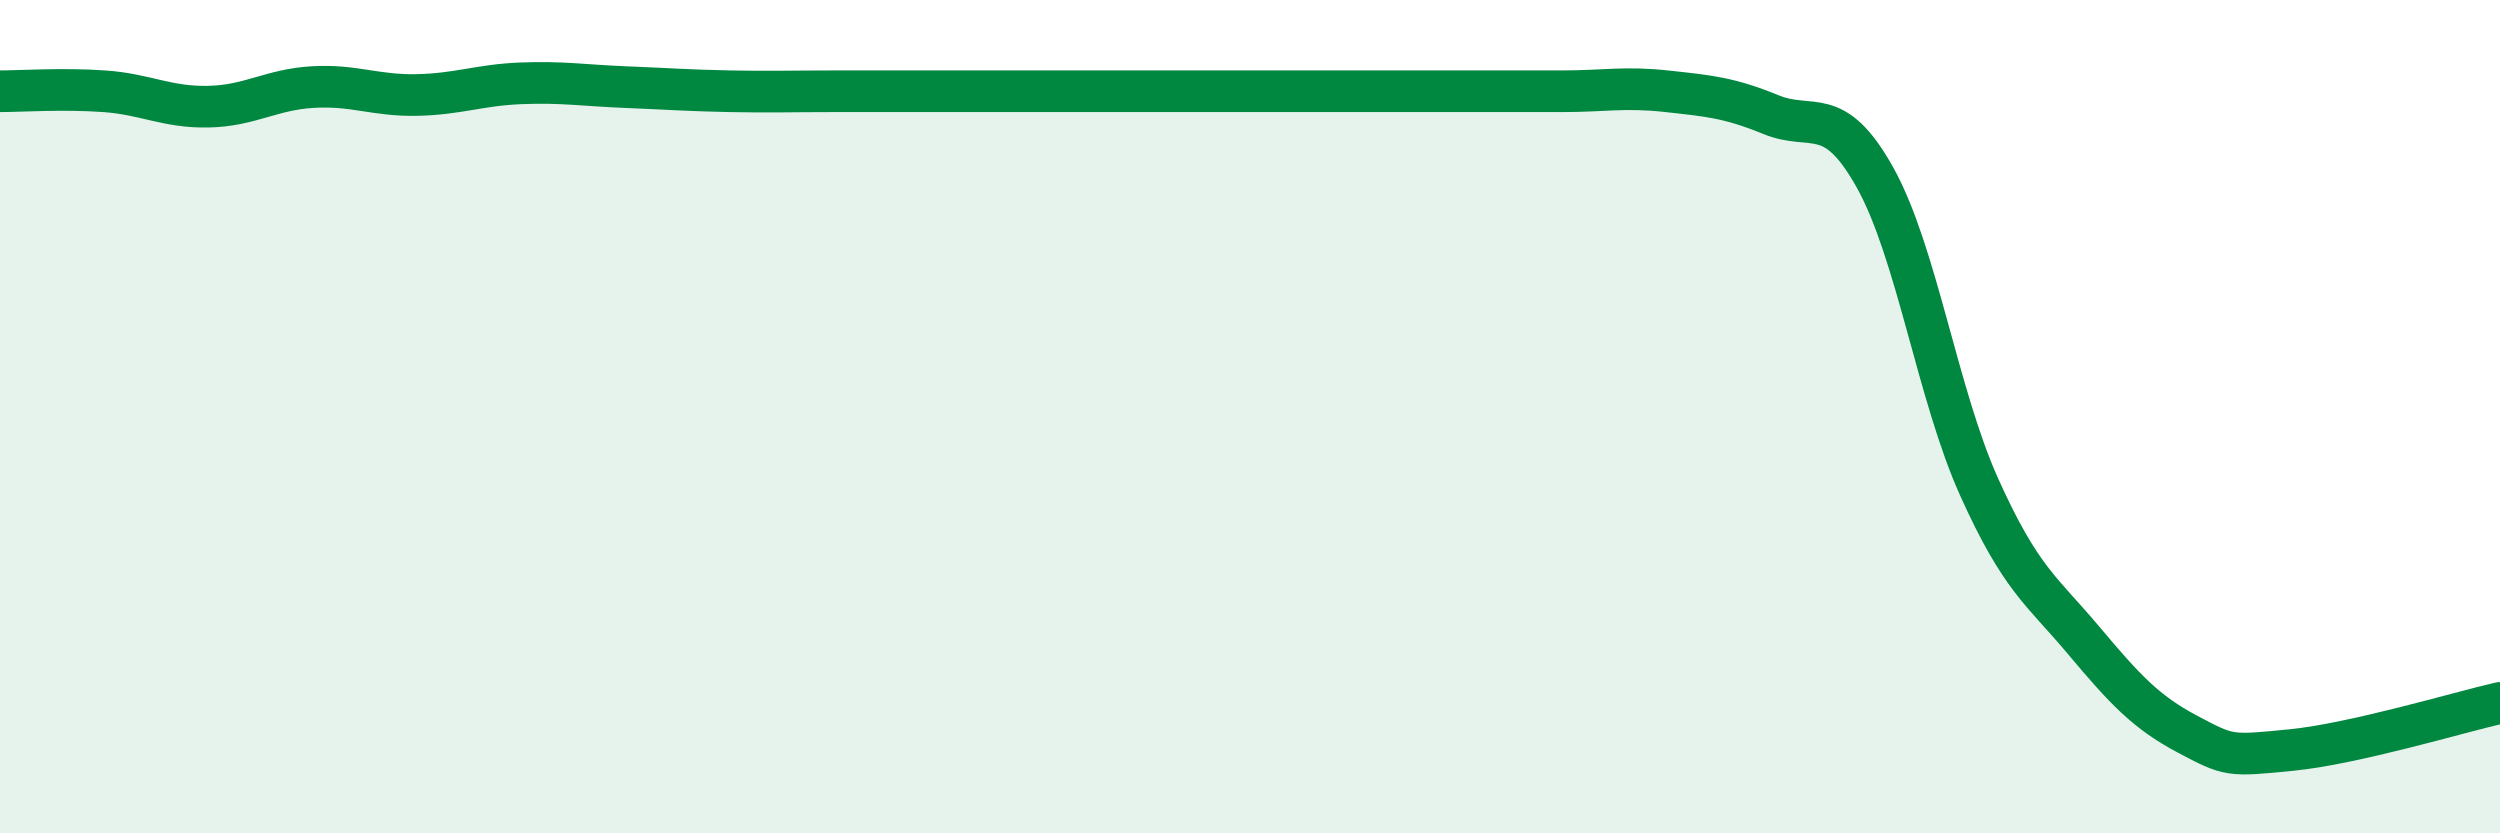
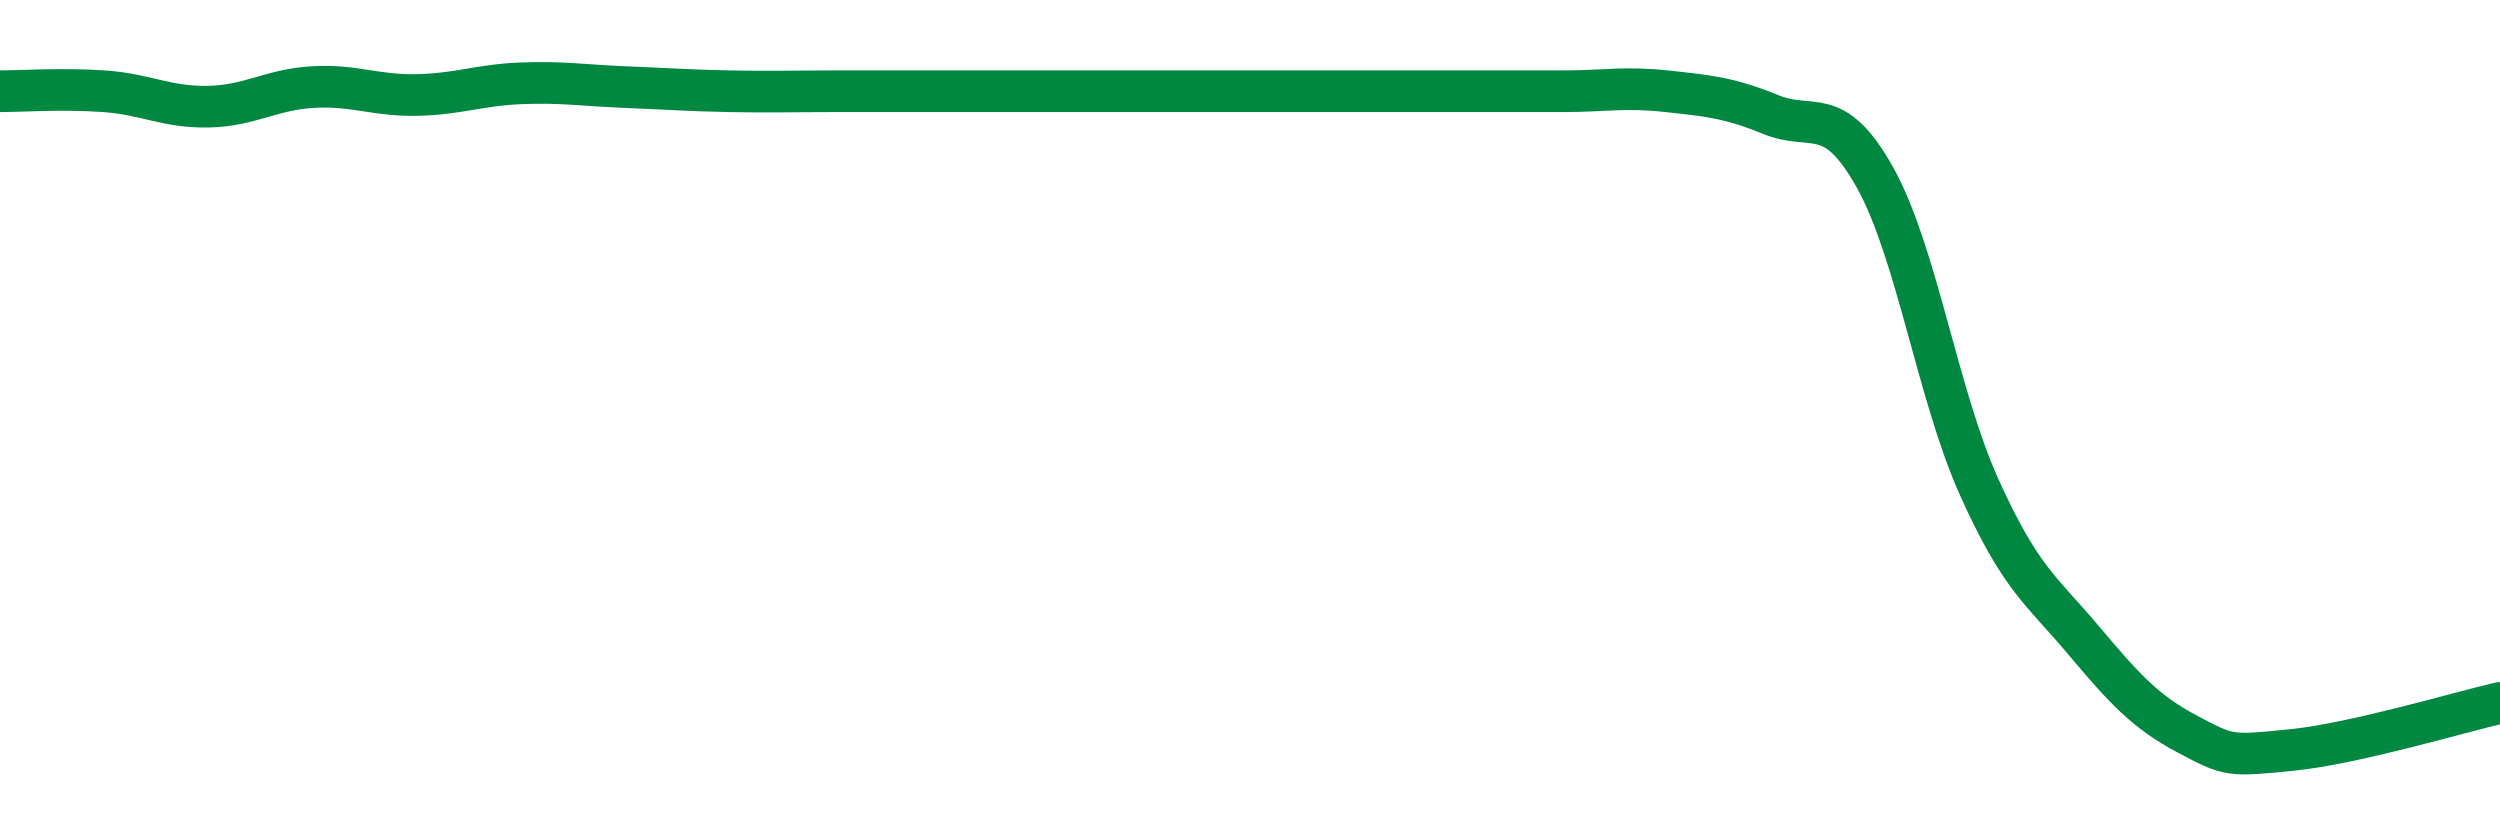
<svg xmlns="http://www.w3.org/2000/svg" width="60" height="20" viewBox="0 0 60 20">
-   <path d="M 0,2.19 C 0.5,2.19 1.5,2.12 2.5,2.19 C 3.5,2.26 4,2.58 5,2.56 C 6,2.54 6.5,2.15 7.5,2.09 C 8.5,2.03 9,2.3 10,2.28 C 11,2.26 11.5,2.04 12.5,2 C 13.5,1.96 14,2.05 15,2.09 C 16,2.13 16.5,2.17 17.5,2.19 C 18.5,2.21 19,2.19 20,2.19 C 21,2.19 21.5,2.19 22.5,2.19 C 23.5,2.19 24,2.19 25,2.19 C 26,2.19 26.5,2.19 27.5,2.19 C 28.5,2.19 29,2.19 30,2.19 C 31,2.19 31.5,2.19 32.5,2.19 C 33.5,2.19 34,2.19 35,2.19 C 36,2.19 36.5,2.19 37.5,2.19 C 38.5,2.19 39,2.08 40,2.19 C 41,2.3 41.5,2.34 42.5,2.75 C 43.5,3.16 44,2.47 45,4.26 C 46,6.05 46.5,9.47 47.5,11.69 C 48.5,13.91 49,14.17 50,15.36 C 51,16.55 51.5,17.09 52.5,17.62 C 53.5,18.15 53.5,18.15 55,18 C 56.5,17.85 59,17.1 60,16.87L60 20L0 20Z" fill="#008740" opacity="0.1" stroke-linecap="round" stroke-linejoin="round" />
  <path d="M 0,2.19 C 0.5,2.19 1.5,2.12 2.5,2.19 C 3.5,2.26 4,2.58 5,2.56 C 6,2.54 6.5,2.15 7.5,2.09 C 8.5,2.03 9,2.3 10,2.28 C 11,2.26 11.5,2.04 12.5,2 C 13.5,1.96 14,2.05 15,2.09 C 16,2.13 16.5,2.17 17.5,2.19 C 18.5,2.21 19,2.19 20,2.19 C 21,2.19 21.5,2.19 22.5,2.19 C 23.5,2.19 24,2.19 25,2.19 C 26,2.19 26.5,2.19 27.5,2.19 C 28.5,2.19 29,2.19 30,2.19 C 31,2.19 31.5,2.19 32.5,2.19 C 33.5,2.19 34,2.19 35,2.19 C 36,2.19 36.5,2.19 37.5,2.19 C 38.5,2.19 39,2.08 40,2.19 C 41,2.3 41.5,2.34 42.5,2.75 C 43.5,3.16 44,2.47 45,4.26 C 46,6.05 46.5,9.47 47.5,11.69 C 48.5,13.91 49,14.17 50,15.36 C 51,16.55 51.5,17.09 52.5,17.62 C 53.5,18.15 53.5,18.15 55,18 C 56.5,17.85 59,17.1 60,16.87" stroke="#008740" stroke-width="1" fill="none" stroke-linecap="round" stroke-linejoin="round" />
</svg>